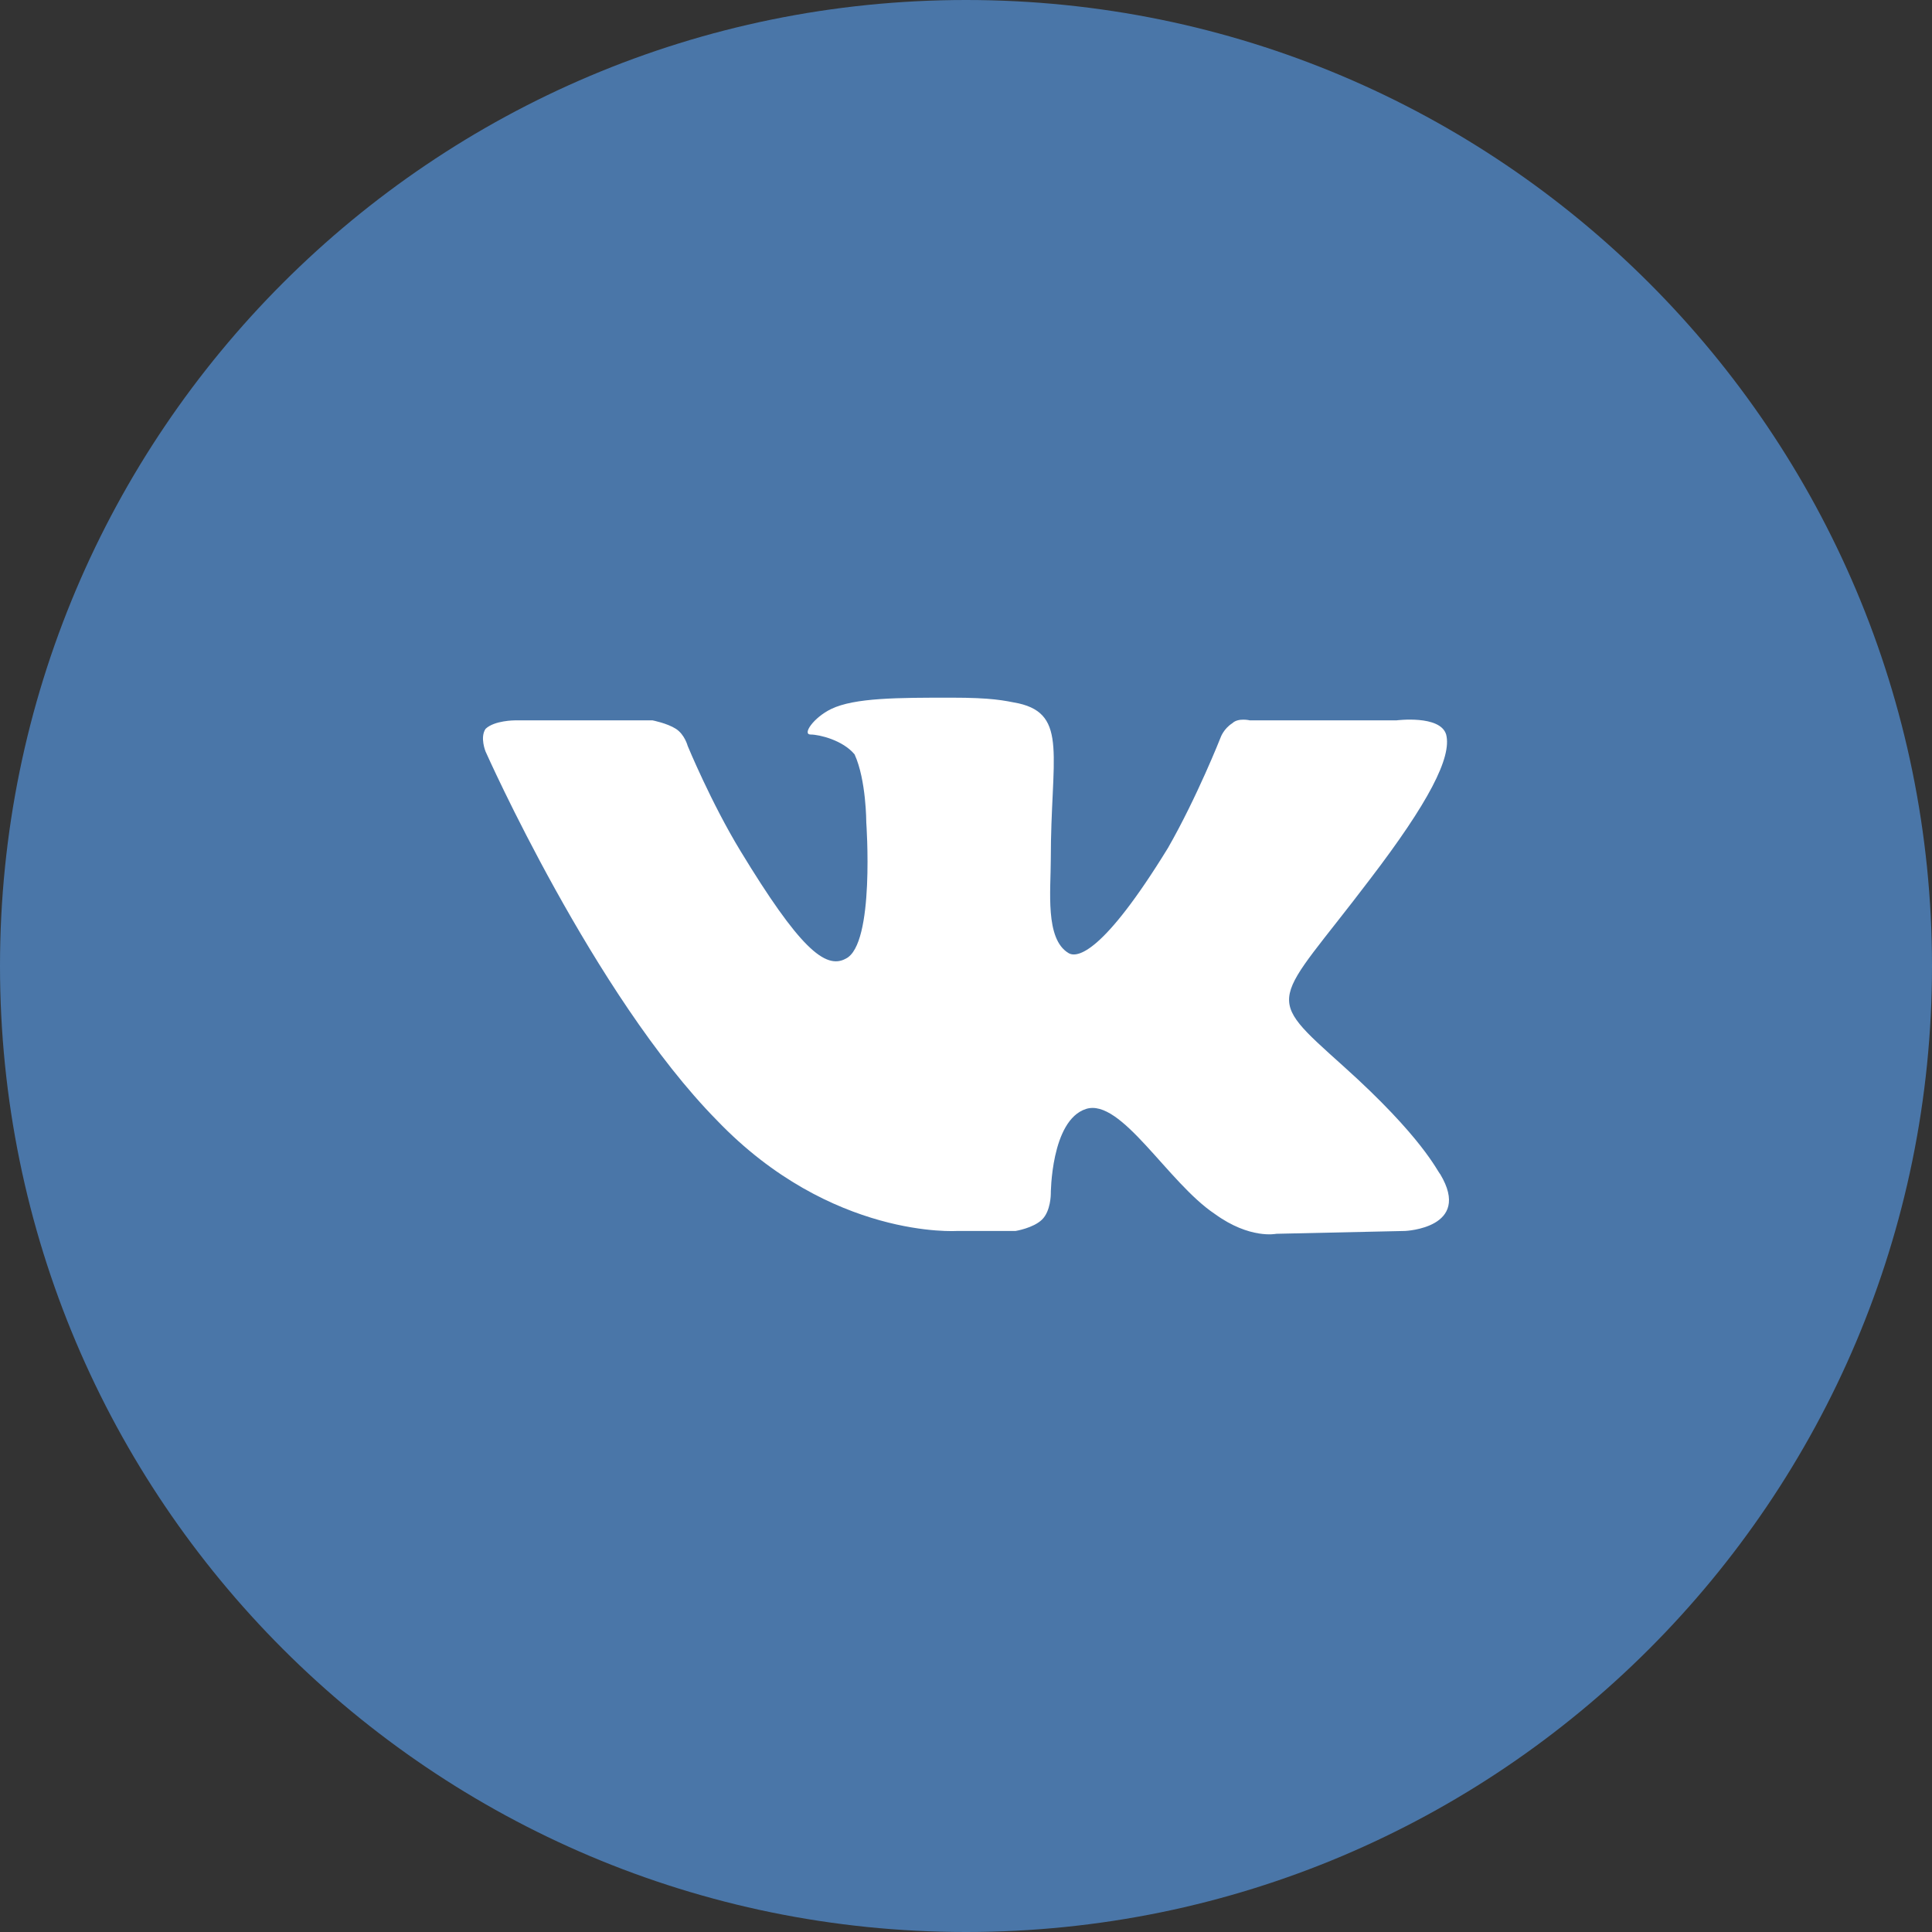
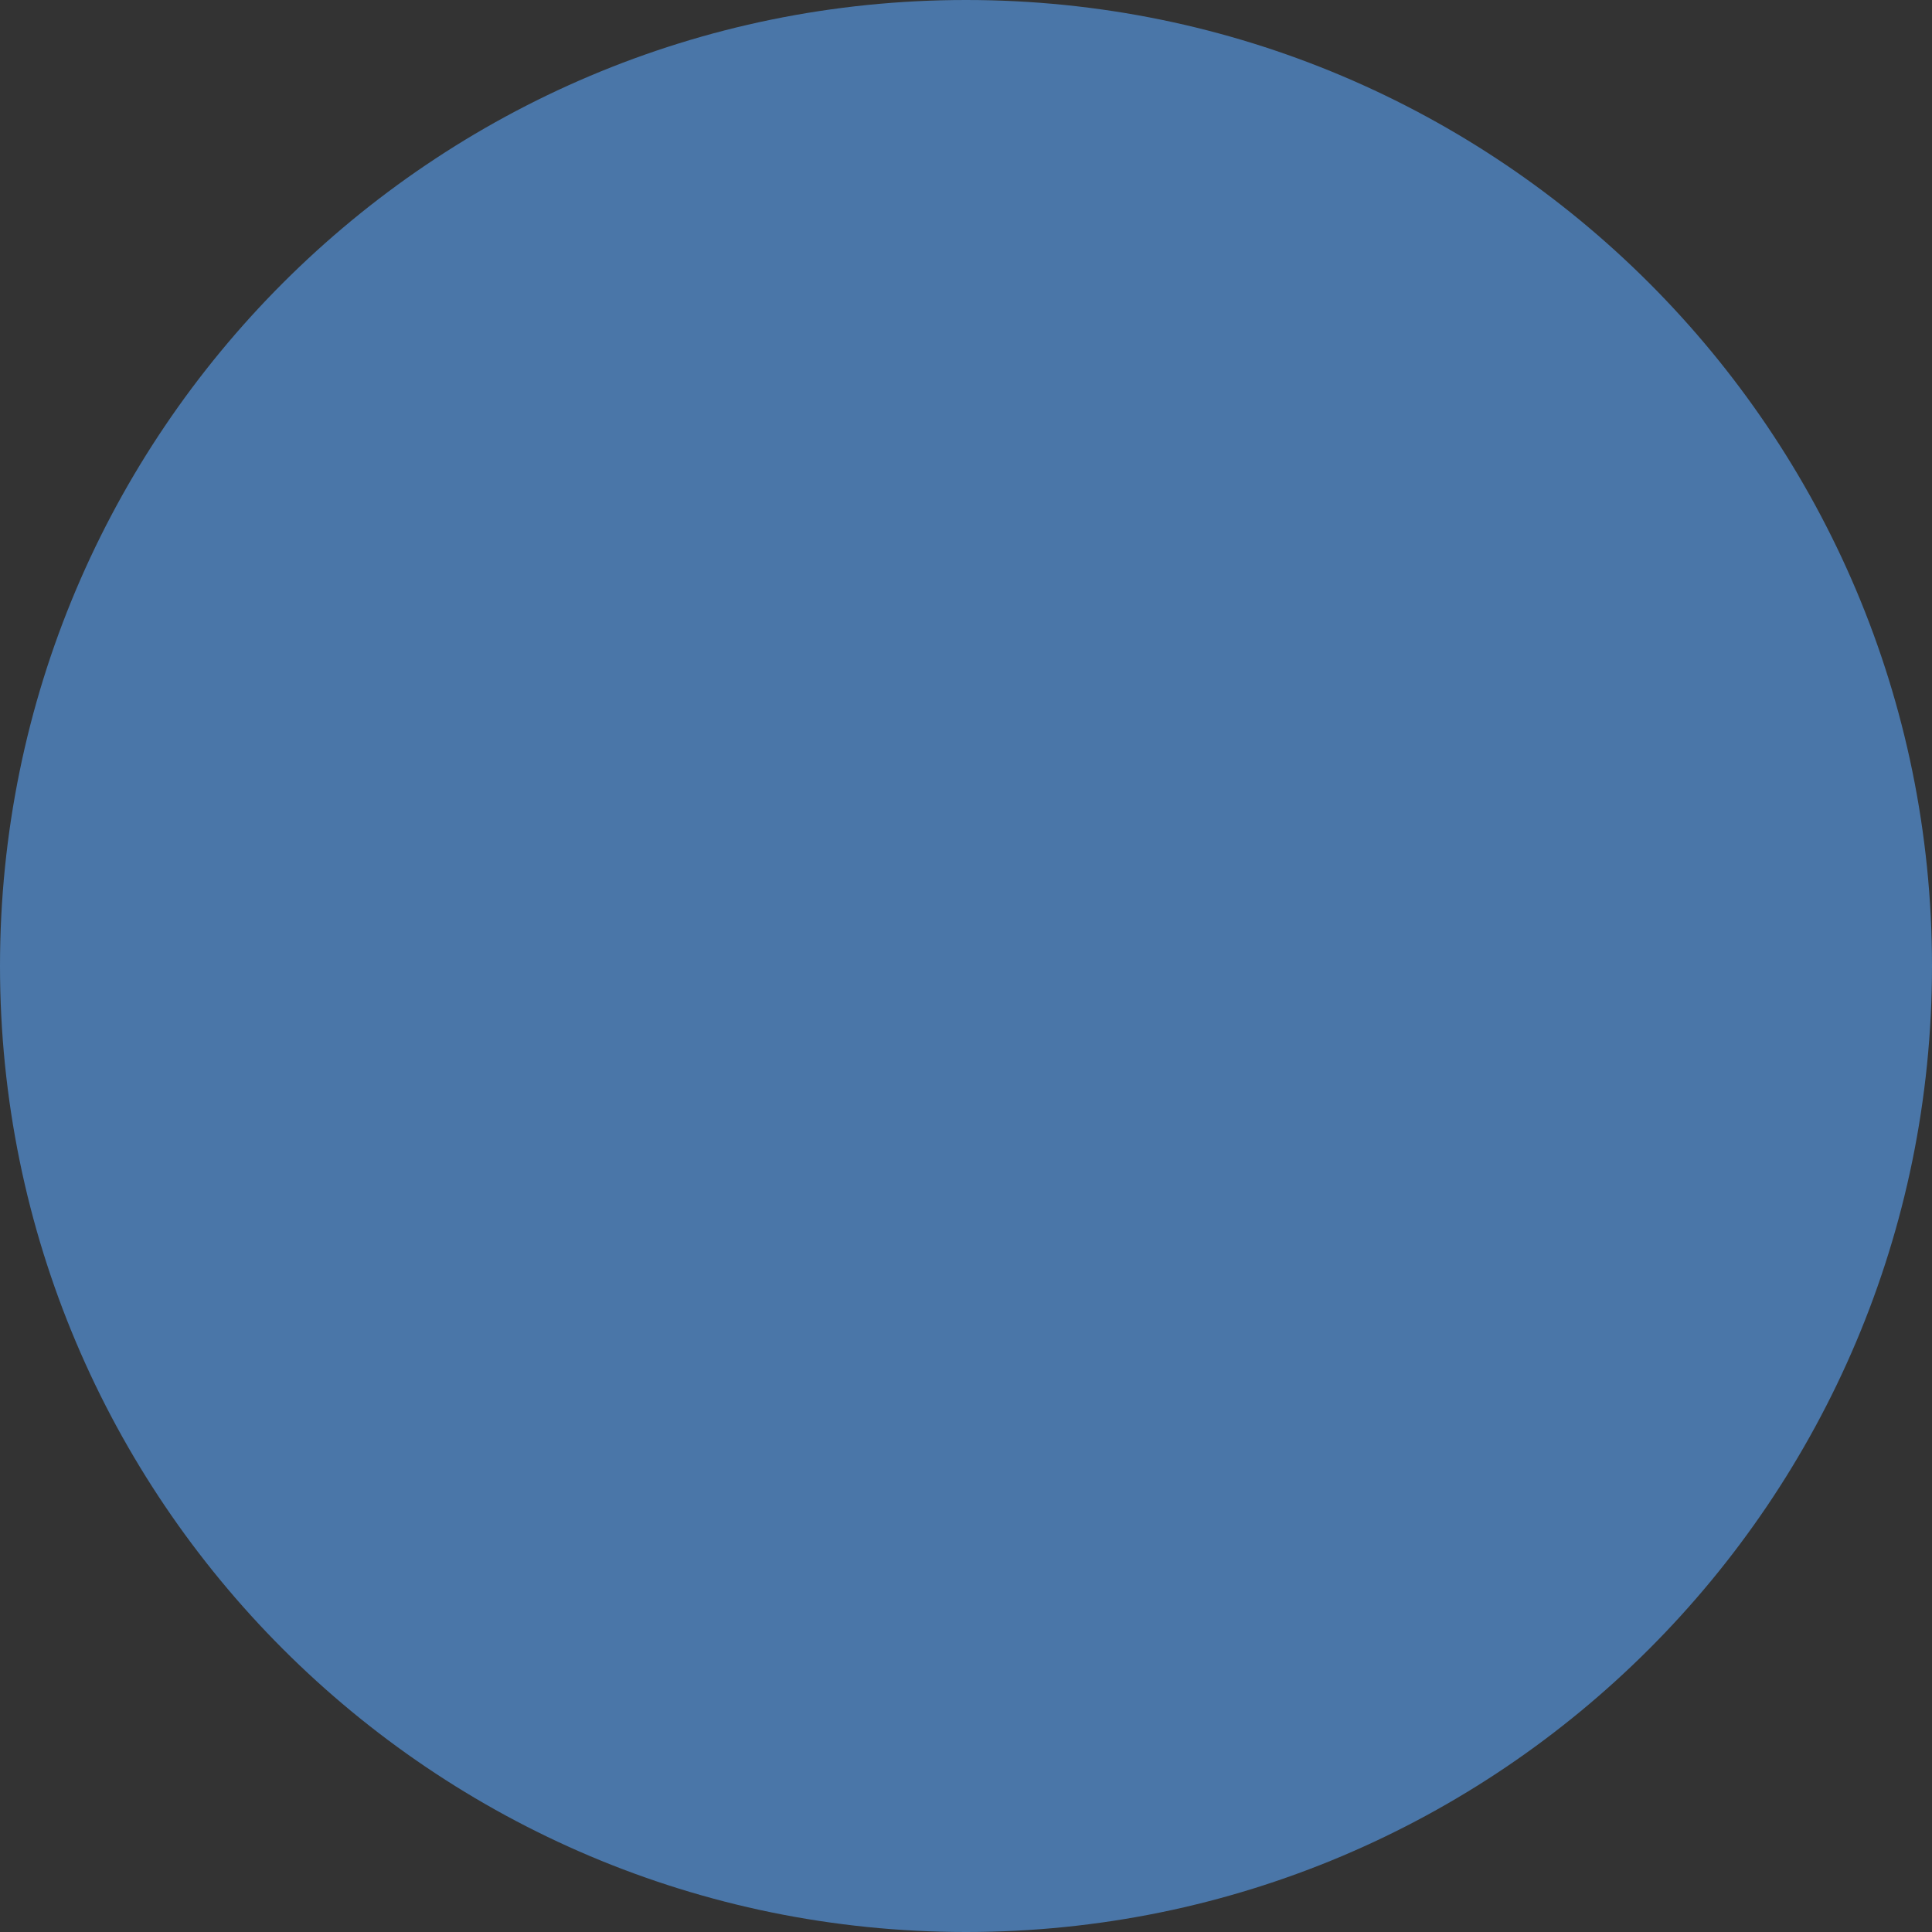
<svg xmlns="http://www.w3.org/2000/svg" width="36" height="36" viewBox="0 0 36 36" fill="none">
  <rect x="0" y="0" width="36" height="36" fill="#333333" stroke="none" />
  <path d="M18 36C27.941 36 36 27.941 36 18C36 8.059 27.941 0 18 0C8.059 0 0 8.059 0 18C0 27.941 8.059 36 18 36Z" fill="#4A76A8" />
-   <path fill-rule="evenodd" clip-rule="evenodd" d="M17.834 22.937H18.925C18.925 22.937 19.253 22.884 19.416 22.726C19.58 22.567 19.58 22.25 19.58 22.25C19.58 22.25 19.58 20.876 20.235 20.664C20.89 20.453 21.763 22.038 22.636 22.62C23.291 23.096 23.782 22.99 23.782 22.99L26.183 22.937C26.183 22.937 27.438 22.884 26.837 21.88C26.783 21.827 26.51 21.193 25.037 19.871C23.509 18.497 23.727 18.761 25.528 16.383C26.619 14.956 27.056 14.11 26.947 13.687C26.837 13.317 26.019 13.423 26.019 13.423H23.291C23.291 13.423 23.072 13.37 22.963 13.476C22.799 13.581 22.745 13.74 22.745 13.74C22.745 13.74 22.308 14.85 21.763 15.801C20.562 17.757 20.071 17.863 19.907 17.757C19.471 17.493 19.58 16.594 19.58 16.013C19.58 14.11 19.907 13.317 18.98 13.106C18.707 13.053 18.489 13 17.725 13C16.742 13 15.924 13 15.488 13.211C15.16 13.37 14.942 13.687 15.105 13.687C15.269 13.687 15.706 13.793 15.924 14.057C16.142 14.533 16.142 15.326 16.142 15.326C16.142 15.326 16.306 17.599 15.76 17.863C15.378 18.074 14.887 17.651 13.796 15.854C13.25 14.956 12.814 13.899 12.814 13.899C12.814 13.899 12.759 13.687 12.595 13.581C12.432 13.476 12.159 13.423 12.159 13.423H9.594C9.594 13.423 9.212 13.423 9.048 13.581C8.939 13.74 9.048 14.004 9.048 14.004C9.048 14.004 11.068 18.55 13.359 20.876C15.488 23.096 17.834 22.937 17.834 22.937Z" fill="white" />
</svg>